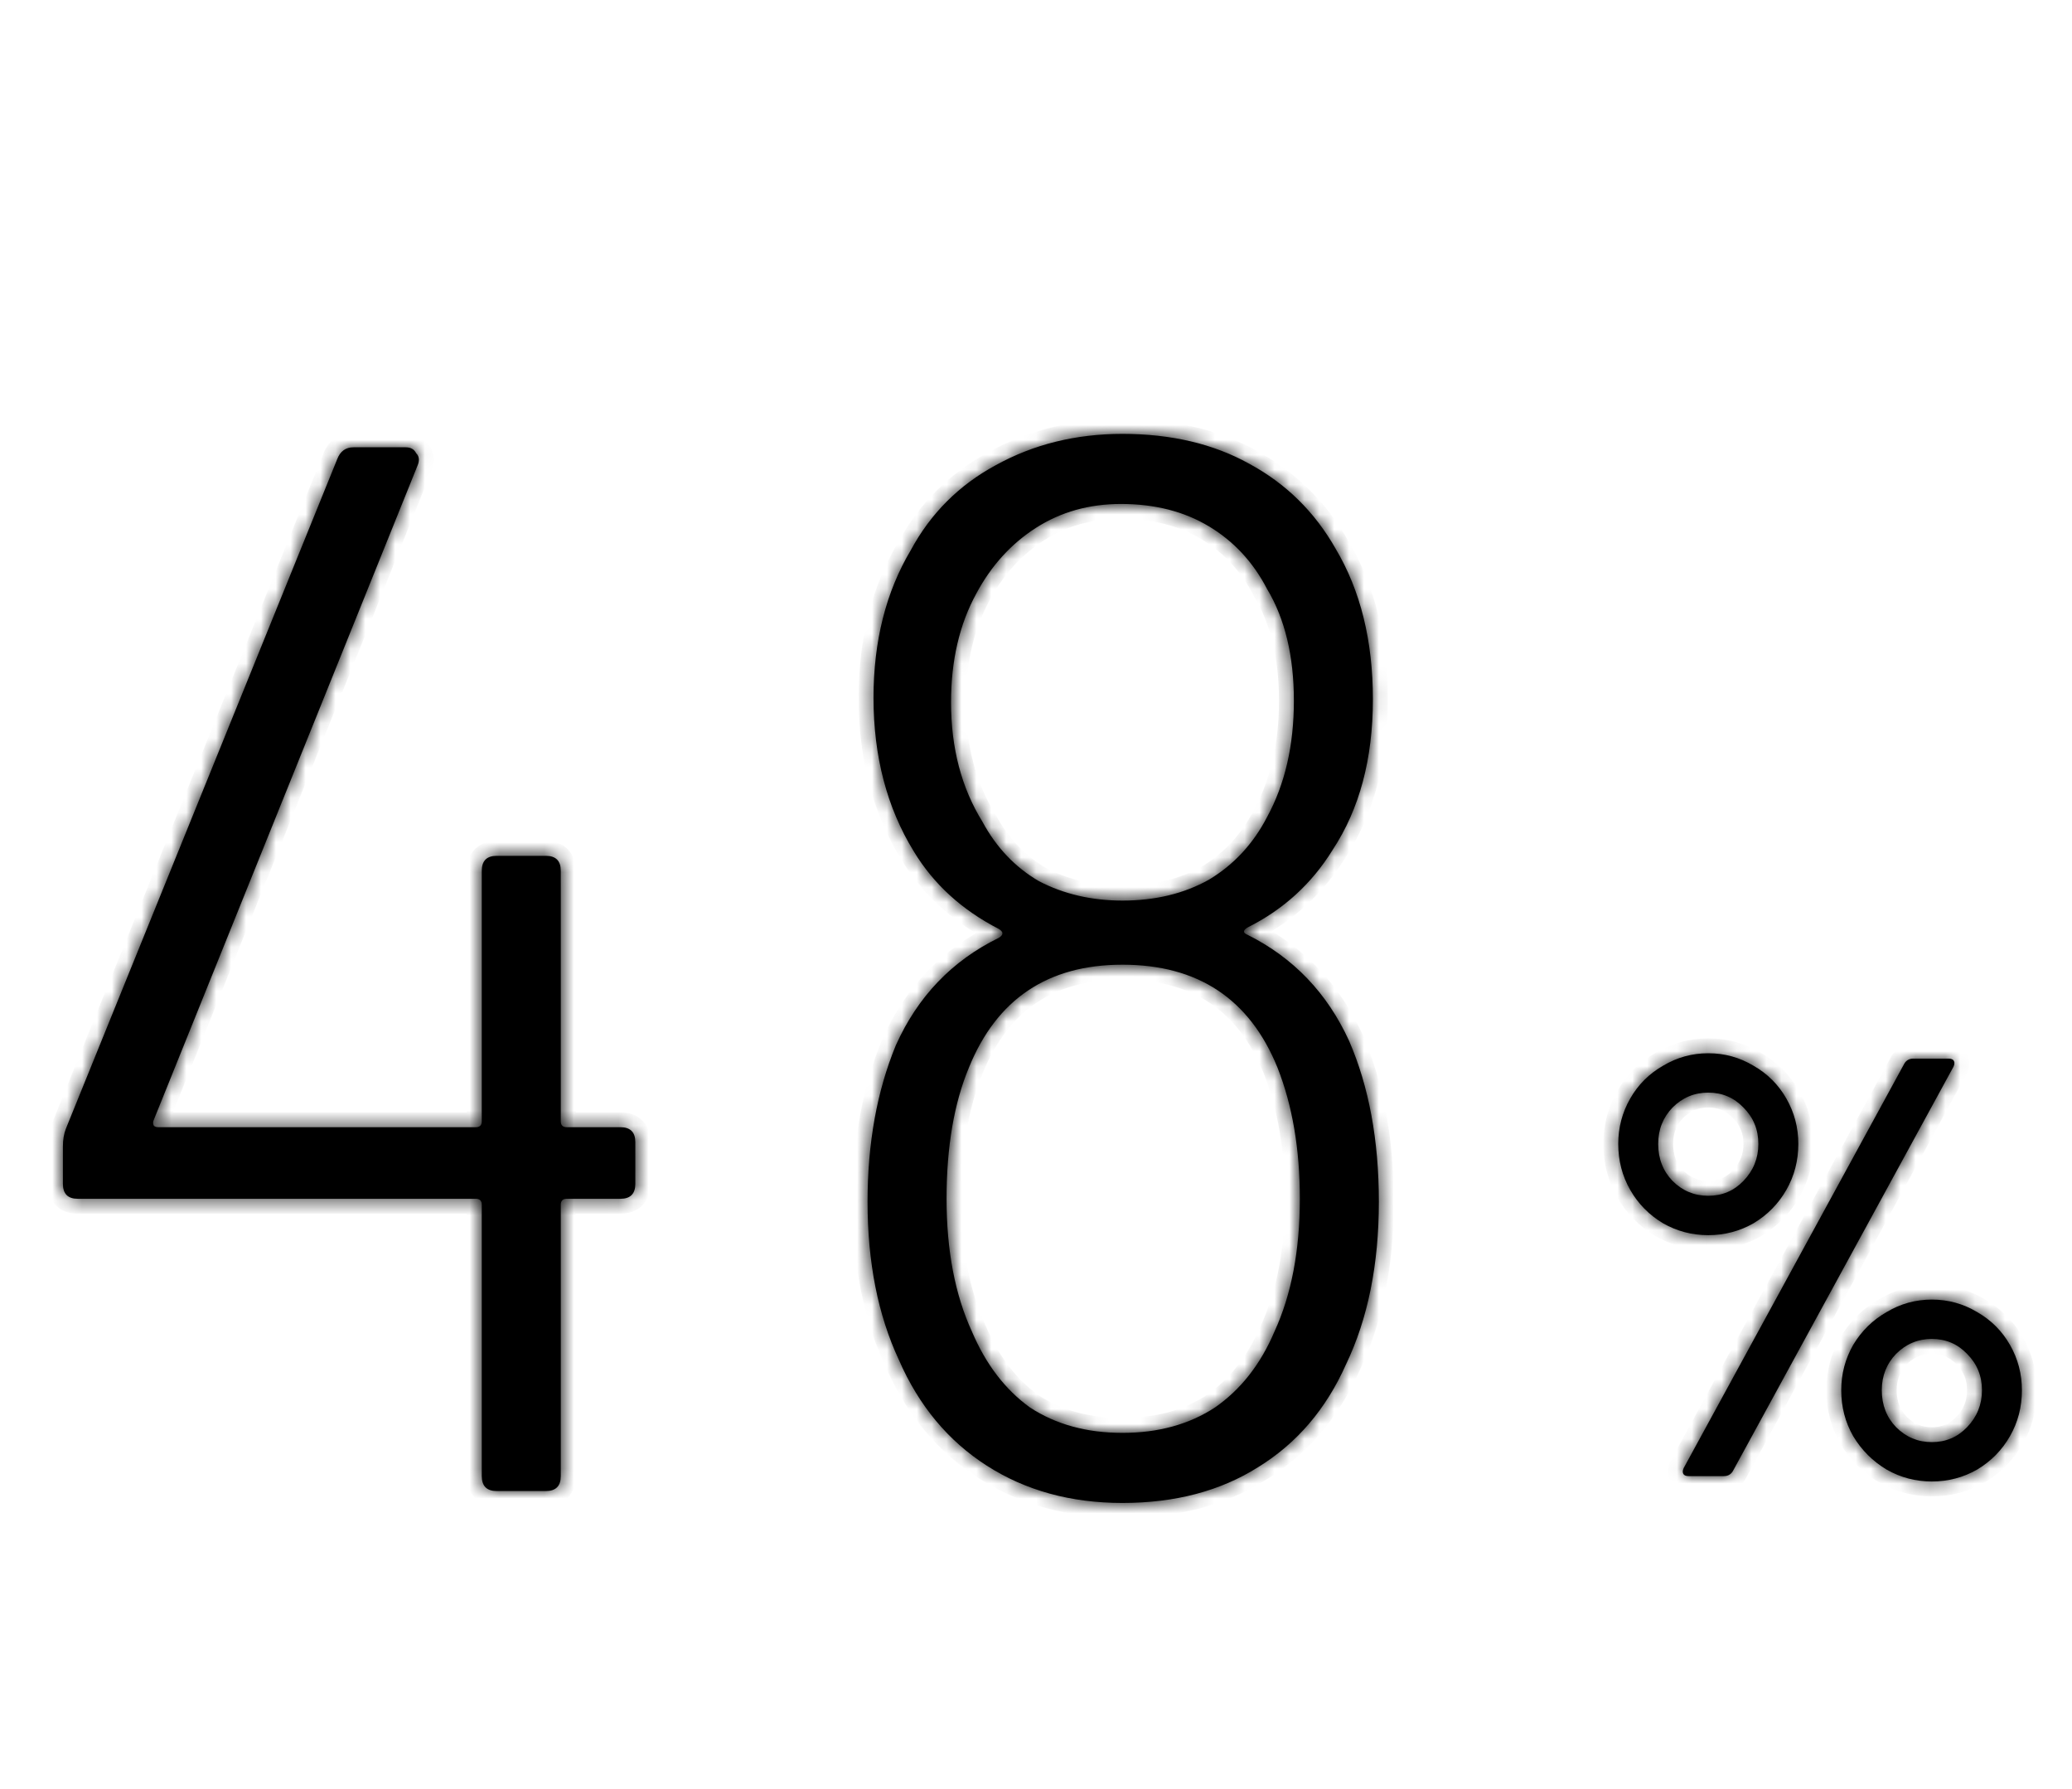
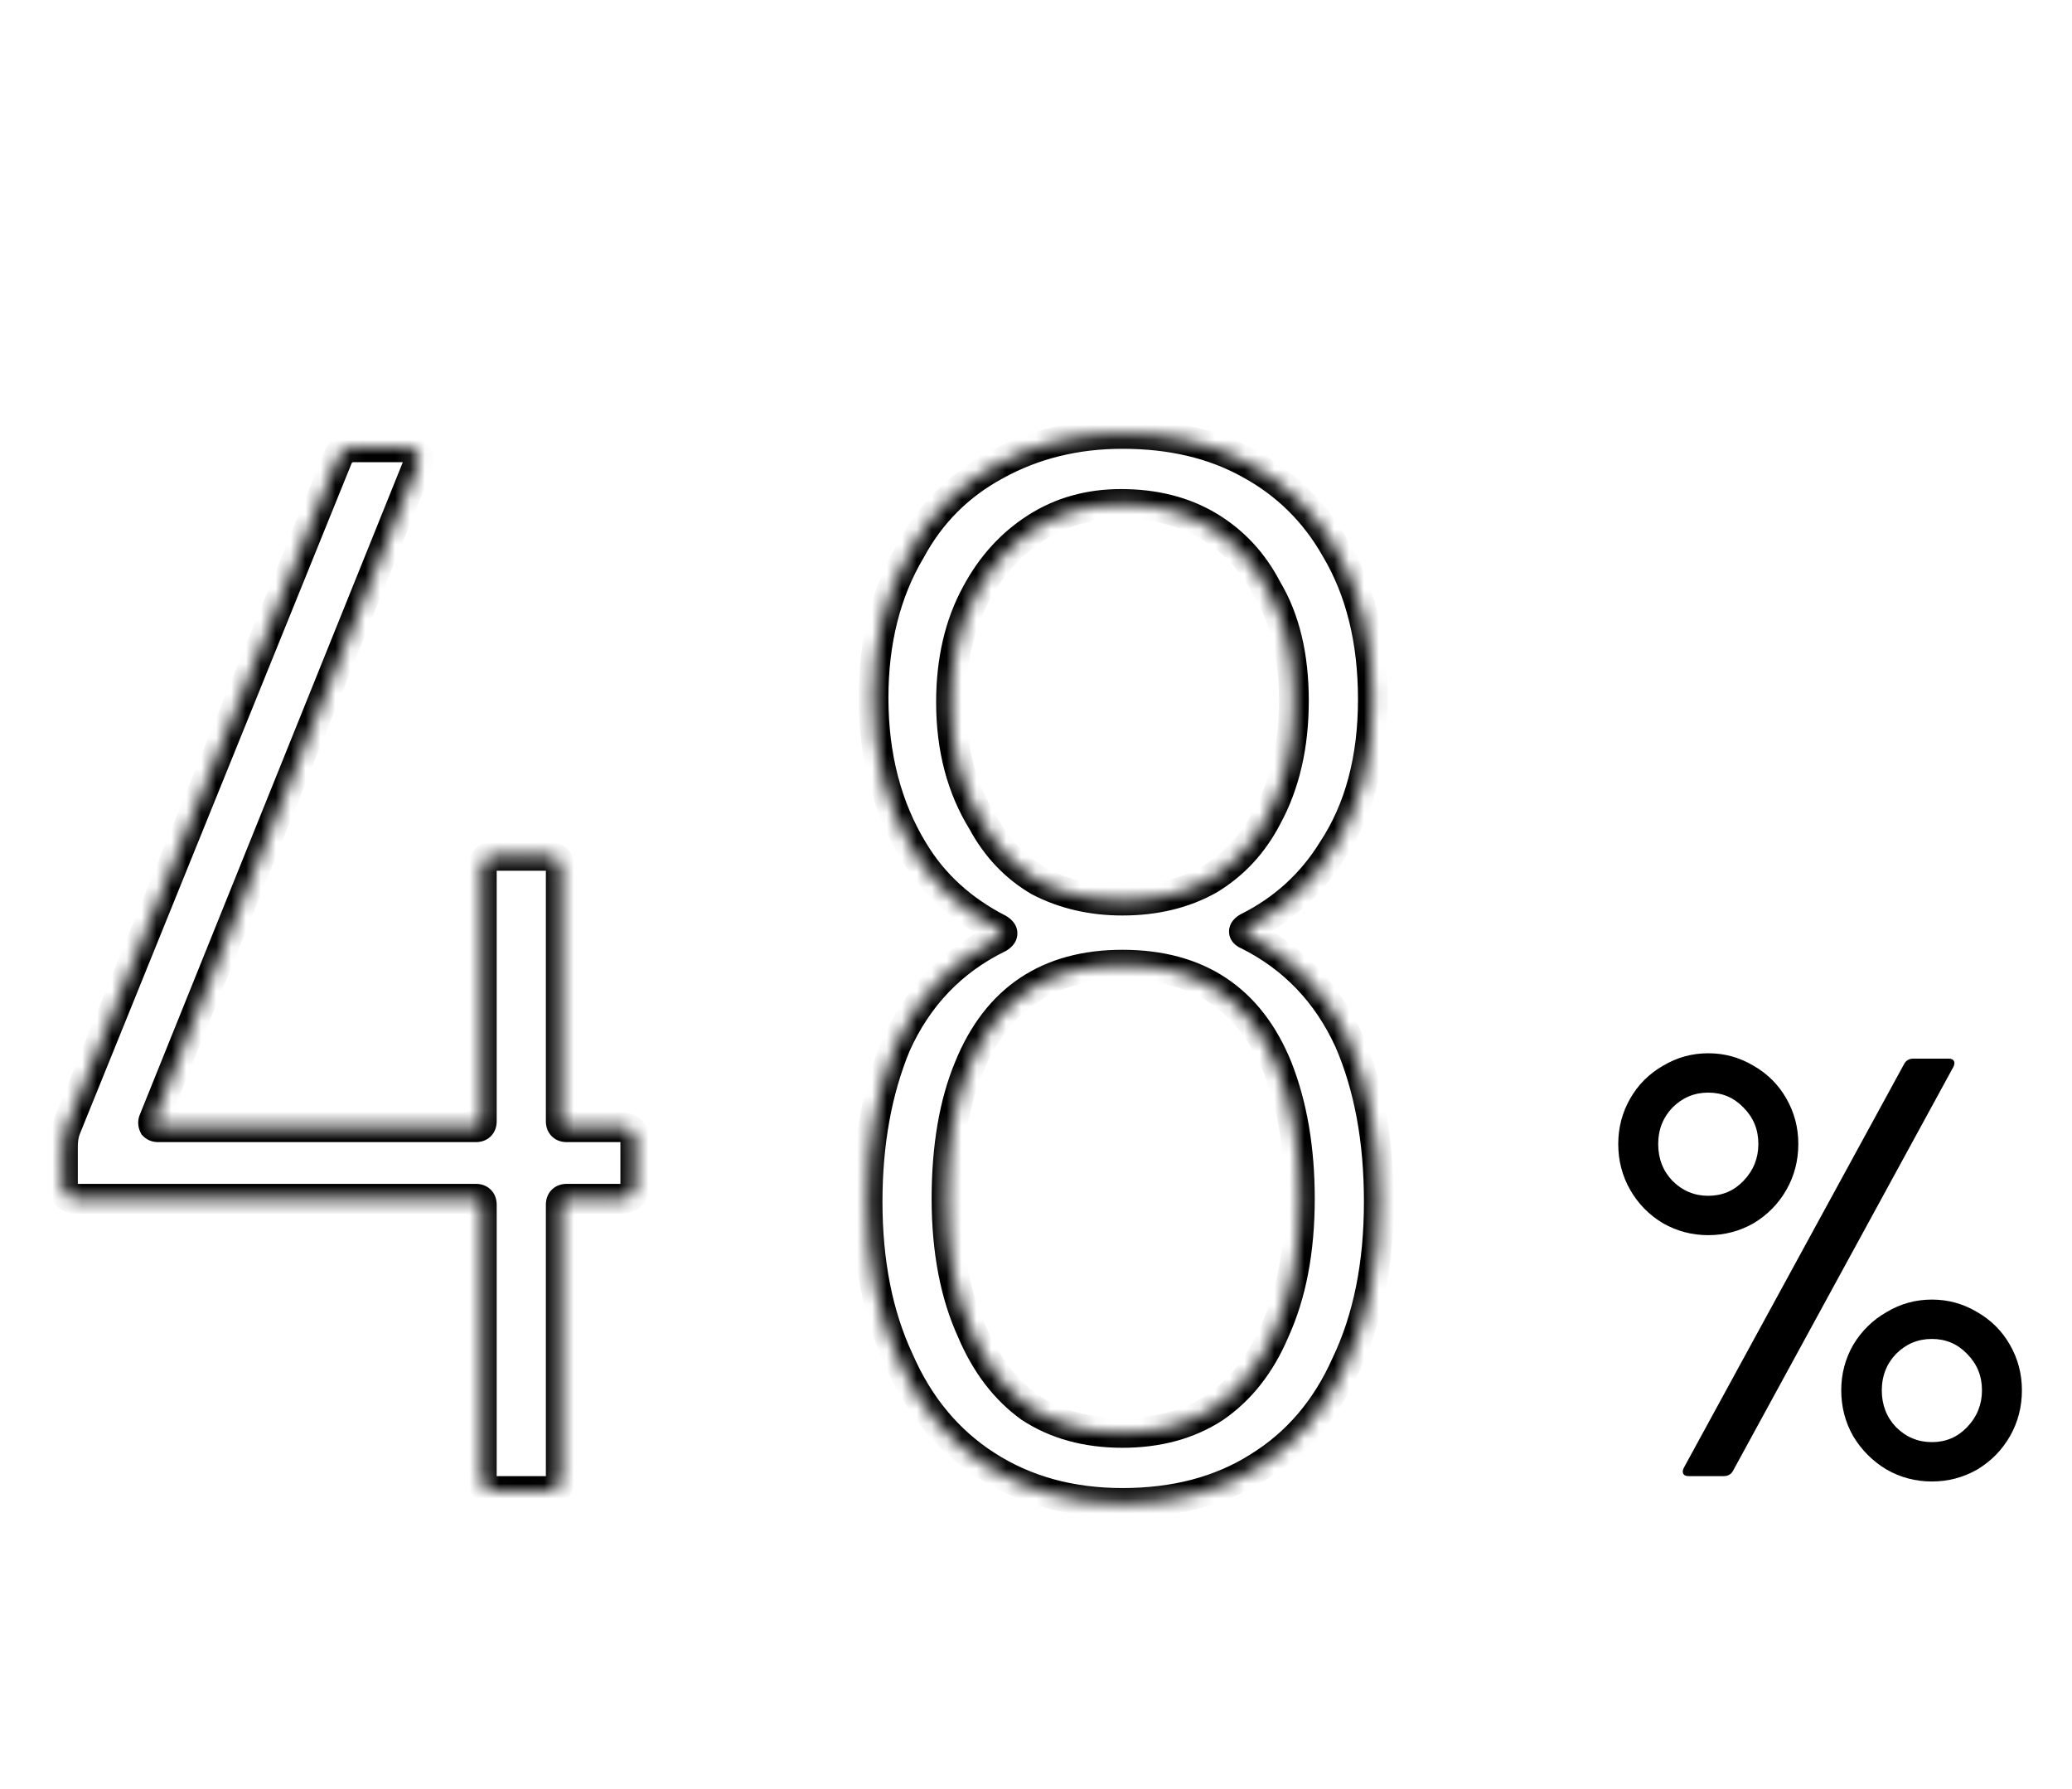
<svg xmlns="http://www.w3.org/2000/svg" width="139" height="120" viewBox="0 0 139 120" fill="none">
  <mask id="path-1-inside-1_153_33" fill="white">
    <path d="M41.62 75.6C42.287 75.6 42.62 75.933 42.62 76.6V79.4C42.62 80.067 42.287 80.4 41.62 80.4H38.02C37.754 80.4 37.62 80.533 37.62 80.8V99C37.62 99.667 37.287 100 36.62 100H33.32C32.654 100 32.32 99.667 32.32 99V80.8C32.32 80.533 32.187 80.4 31.92 80.4H5.22C4.554 80.4 4.22 80.067 4.22 79.4V76.9C4.22 76.433 4.287 76.033 4.42 75.7L22.62 30.8C22.82 30.267 23.187 30 23.72 30H27.22C27.554 30 27.787 30.133 27.92 30.4C28.12 30.6 28.154 30.867 28.02 31.2L10.32 75.1C10.254 75.233 10.254 75.367 10.32 75.5C10.387 75.567 10.487 75.6 10.62 75.6H31.92C32.187 75.6 32.32 75.467 32.32 75.2V58.4C32.32 57.733 32.654 57.4 33.32 57.4H36.62C37.287 57.4 37.62 57.733 37.62 58.4V75.2C37.62 75.467 37.754 75.6 38.02 75.6H41.62ZM90.5 69.8C91.833 72.867 92.5 76.467 92.5 80.6C92.5 84.8 91.767 88.433 90.3 91.5C88.967 94.5 87 96.8 84.4 98.4C81.867 100 78.833 100.8 75.3 100.8C71.833 100.8 68.8 99.967 66.2 98.3C63.6 96.633 61.633 94.267 60.3 91.2C58.9 88.2 58.2 84.667 58.2 80.6C58.2 76.667 58.833 73.167 60.1 70.1C61.567 66.833 63.867 64.433 67 62.9C67.333 62.7 67.333 62.5 67 62.3C64.533 61.033 62.633 59.3 61.3 57.1C59.5 54.167 58.6 50.733 58.6 46.8C58.6 43 59.433 39.7 61.1 36.9C62.433 34.433 64.333 32.533 66.8 31.2C69.333 29.8 72.167 29.1 75.3 29.1C78.567 29.1 81.4 29.767 83.8 31.1C86.267 32.433 88.2 34.333 89.6 36.8C91.267 39.6 92.1 42.967 92.1 46.9C92.1 50.9 91.2 54.267 89.4 57C88 59.267 86.1 61 83.7 62.2C83.367 62.4 83.367 62.567 83.7 62.7C86.767 64.233 89.033 66.6 90.5 69.8ZM63.8 47.1C63.8 50.167 64.5 52.833 65.9 55.1C66.833 56.833 68.1 58.167 69.7 59.1C71.367 59.967 73.233 60.4 75.3 60.4C77.5 60.4 79.433 59.933 81.1 59C82.767 58 84.067 56.6 85 54.8C86.2 52.6 86.8 50 86.8 47C86.8 44 86.2 41.5 85 39.5C84.067 37.7 82.767 36.3 81.1 35.3C79.433 34.3 77.467 33.8 75.2 33.8C73.067 33.8 71.167 34.333 69.5 35.4C67.833 36.467 66.5 37.933 65.5 39.8C64.367 41.867 63.8 44.3 63.8 47.1ZM85.5 89.3C86.633 86.833 87.2 83.867 87.2 80.4C87.2 77.067 86.7 74.133 85.7 71.6C83.833 67 80.367 64.7 75.3 64.7C70.3 64.7 66.867 67 65 71.6C64 74 63.5 76.933 63.5 80.4C63.5 83.867 64.067 86.833 65.2 89.3C66.133 91.5 67.433 93.2 69.1 94.4C70.833 95.533 72.9 96.1 75.3 96.1C77.7 96.1 79.767 95.533 81.5 94.4C83.233 93.2 84.567 91.5 85.5 89.3Z" />
  </mask>
-   <path d="M41.62 75.6C42.287 75.6 42.62 75.933 42.62 76.6V79.4C42.62 80.067 42.287 80.4 41.62 80.4H38.02C37.754 80.4 37.62 80.533 37.62 80.8V99C37.62 99.667 37.287 100 36.62 100H33.32C32.654 100 32.32 99.667 32.32 99V80.8C32.32 80.533 32.187 80.4 31.92 80.4H5.22C4.554 80.4 4.22 80.067 4.22 79.4V76.9C4.22 76.433 4.287 76.033 4.42 75.7L22.62 30.8C22.82 30.267 23.187 30 23.72 30H27.22C27.554 30 27.787 30.133 27.92 30.4C28.12 30.6 28.154 30.867 28.02 31.2L10.32 75.1C10.254 75.233 10.254 75.367 10.32 75.5C10.387 75.567 10.487 75.6 10.62 75.6H31.92C32.187 75.6 32.32 75.467 32.32 75.2V58.4C32.32 57.733 32.654 57.4 33.32 57.4H36.62C37.287 57.4 37.62 57.733 37.62 58.4V75.2C37.62 75.467 37.754 75.6 38.02 75.6H41.62ZM90.5 69.8C91.833 72.867 92.5 76.467 92.5 80.6C92.5 84.8 91.767 88.433 90.3 91.5C88.967 94.5 87 96.8 84.4 98.4C81.867 100 78.833 100.8 75.3 100.8C71.833 100.8 68.8 99.967 66.2 98.3C63.6 96.633 61.633 94.267 60.3 91.2C58.9 88.2 58.2 84.667 58.2 80.6C58.2 76.667 58.833 73.167 60.1 70.1C61.567 66.833 63.867 64.433 67 62.9C67.333 62.7 67.333 62.5 67 62.3C64.533 61.033 62.633 59.3 61.3 57.1C59.5 54.167 58.6 50.733 58.6 46.8C58.6 43 59.433 39.7 61.1 36.9C62.433 34.433 64.333 32.533 66.8 31.2C69.333 29.8 72.167 29.1 75.3 29.1C78.567 29.1 81.4 29.767 83.8 31.1C86.267 32.433 88.2 34.333 89.6 36.8C91.267 39.6 92.1 42.967 92.1 46.9C92.1 50.9 91.2 54.267 89.4 57C88 59.267 86.1 61 83.7 62.2C83.367 62.4 83.367 62.567 83.7 62.7C86.767 64.233 89.033 66.6 90.5 69.8ZM63.8 47.1C63.8 50.167 64.5 52.833 65.9 55.1C66.833 56.833 68.1 58.167 69.7 59.1C71.367 59.967 73.233 60.4 75.3 60.4C77.5 60.4 79.433 59.933 81.1 59C82.767 58 84.067 56.6 85 54.8C86.2 52.6 86.8 50 86.8 47C86.8 44 86.2 41.5 85 39.5C84.067 37.7 82.767 36.3 81.1 35.3C79.433 34.3 77.467 33.8 75.2 33.8C73.067 33.8 71.167 34.333 69.5 35.4C67.833 36.467 66.5 37.933 65.5 39.8C64.367 41.867 63.8 44.3 63.8 47.1ZM85.5 89.3C86.633 86.833 87.2 83.867 87.2 80.4C87.2 77.067 86.7 74.133 85.7 71.6C83.833 67 80.367 64.7 75.3 64.7C70.3 64.7 66.867 67 65 71.6C64 74 63.5 76.933 63.5 80.4C63.5 83.867 64.067 86.833 65.2 89.3C66.133 91.5 67.433 93.2 69.1 94.4C70.833 95.533 72.9 96.1 75.3 96.1C77.7 96.1 79.767 95.533 81.5 94.4C83.233 93.2 84.567 91.5 85.5 89.3Z" fill="black" />
  <path d="M4.42 75.7L3.494 75.324L3.492 75.329L4.42 75.7ZM22.62 30.8L23.547 31.176L23.552 31.163L23.557 31.151L22.62 30.8ZM27.92 30.4L27.026 30.847L27.099 30.992L27.213 31.107L27.92 30.4ZM28.02 31.2L28.948 31.574L28.949 31.571L28.02 31.2ZM10.32 75.1L11.215 75.547L11.233 75.511L11.248 75.474L10.32 75.1ZM10.32 75.5L9.426 75.947L9.498 76.092L9.613 76.207L10.32 75.5ZM41.62 76.6C41.662 76.6 41.693 76.603 41.713 76.606C41.734 76.609 41.742 76.611 41.742 76.611C41.741 76.611 41.731 76.607 41.715 76.598C41.708 76.594 41.699 76.588 41.69 76.581C41.681 76.574 41.672 76.566 41.663 76.557C41.654 76.548 41.647 76.539 41.64 76.53C41.633 76.521 41.627 76.513 41.622 76.505C41.613 76.49 41.609 76.48 41.609 76.479C41.609 76.478 41.612 76.487 41.615 76.507C41.618 76.528 41.62 76.558 41.62 76.6H43.62C43.62 76.112 43.498 75.563 43.077 75.143C42.657 74.722 42.108 74.6 41.62 74.6V76.6ZM41.62 76.6V79.4H43.62V76.6H41.62ZM41.62 79.4C41.62 79.442 41.618 79.472 41.615 79.493C41.612 79.513 41.609 79.522 41.609 79.521C41.609 79.52 41.613 79.51 41.622 79.495C41.627 79.487 41.633 79.479 41.64 79.47C41.647 79.461 41.654 79.452 41.663 79.443C41.672 79.434 41.681 79.426 41.69 79.419C41.699 79.412 41.708 79.406 41.715 79.402C41.731 79.393 41.741 79.389 41.742 79.389C41.742 79.389 41.734 79.391 41.713 79.394C41.693 79.397 41.662 79.4 41.62 79.4V81.4C42.108 81.4 42.657 81.278 43.077 80.857C43.498 80.437 43.62 79.888 43.62 79.4H41.62ZM41.62 79.4H38.02V81.4H41.62V79.4ZM38.02 79.4C37.733 79.4 37.334 79.472 37.013 79.793C36.693 80.113 36.62 80.513 36.62 80.8H38.62C38.62 80.821 38.614 81.02 38.427 81.207C38.24 81.394 38.041 81.4 38.02 81.4V79.4ZM36.62 80.8V99H38.62V80.8H36.62ZM36.62 99C36.62 99.042 36.618 99.073 36.615 99.093C36.612 99.113 36.609 99.122 36.609 99.121C36.609 99.12 36.613 99.11 36.622 99.095C36.627 99.087 36.633 99.079 36.64 99.07C36.647 99.061 36.654 99.052 36.663 99.043C36.672 99.034 36.681 99.026 36.69 99.019C36.699 99.012 36.708 99.007 36.715 99.002C36.731 98.993 36.741 98.989 36.742 98.989C36.742 98.989 36.734 98.992 36.713 98.994C36.693 98.997 36.662 99 36.62 99V101C37.108 101 37.657 100.877 38.077 100.457C38.498 100.037 38.62 99.487 38.62 99H36.62ZM36.62 99H33.32V101H36.62V99ZM33.32 99C33.278 99 33.248 98.997 33.227 98.994C33.207 98.992 33.198 98.989 33.199 98.989C33.2 98.989 33.21 98.993 33.225 99.002C33.233 99.007 33.242 99.012 33.251 99.019C33.26 99.026 33.269 99.034 33.277 99.043C33.286 99.052 33.294 99.061 33.301 99.07C33.308 99.079 33.314 99.087 33.318 99.095C33.328 99.11 33.331 99.12 33.331 99.121C33.332 99.122 33.329 99.113 33.326 99.093C33.323 99.073 33.32 99.042 33.32 99H31.32C31.32 99.487 31.443 100.037 31.863 100.457C32.284 100.877 32.833 101 33.32 101V99ZM33.32 99V80.8H31.32V99H33.32ZM33.32 80.8C33.32 80.513 33.248 80.113 32.927 79.793C32.607 79.472 32.208 79.4 31.92 79.4V81.4C31.899 81.4 31.7 81.394 31.513 81.207C31.326 81.02 31.32 80.821 31.32 80.8H33.32ZM31.92 79.4H5.22V81.4H31.92V79.4ZM5.22 79.4C5.178 79.4 5.148 79.397 5.127 79.394C5.107 79.391 5.098 79.389 5.099 79.389C5.1 79.389 5.11 79.393 5.125 79.402C5.133 79.406 5.142 79.412 5.151 79.419C5.16 79.426 5.169 79.434 5.177 79.443C5.186 79.452 5.194 79.461 5.201 79.47C5.208 79.479 5.214 79.487 5.218 79.495C5.228 79.51 5.231 79.52 5.231 79.521C5.232 79.522 5.229 79.513 5.226 79.493C5.223 79.472 5.22 79.442 5.22 79.4H3.22C3.22 79.888 3.343 80.437 3.763 80.857C4.184 81.278 4.733 81.4 5.22 81.4V79.4ZM5.22 79.4V76.9H3.22V79.4H5.22ZM5.22 76.9C5.22 76.524 5.275 76.257 5.349 76.071L3.492 75.329C3.299 75.81 3.22 76.342 3.22 76.9H5.22ZM5.347 76.076L23.547 31.176L21.694 30.424L3.494 75.324L5.347 76.076ZM23.557 31.151C23.605 31.021 23.645 31.001 23.634 31.009C23.63 31.011 23.628 31.011 23.636 31.009C23.644 31.006 23.67 31 23.72 31V29C23.281 29 22.84 29.113 22.457 29.391C22.079 29.666 21.835 30.046 21.684 30.449L23.557 31.151ZM23.72 31H27.22V29H23.72V31ZM27.22 31C27.254 31 27.216 31.006 27.149 30.968C27.117 30.95 27.088 30.926 27.064 30.901C27.042 30.876 27.03 30.855 27.026 30.847L28.815 29.953C28.67 29.663 28.448 29.407 28.142 29.232C27.841 29.06 27.52 29 27.22 29V31ZM27.213 31.107C27.194 31.087 27.167 31.055 27.145 31.01C27.122 30.964 27.108 30.916 27.103 30.874C27.093 30.793 27.116 30.768 27.092 30.829L28.949 31.571C29.058 31.298 29.131 30.974 29.088 30.626C29.042 30.26 28.876 29.941 28.627 29.693L27.213 31.107ZM27.093 30.826L9.393 74.726L11.248 75.474L28.948 31.574L27.093 30.826ZM9.426 74.653C9.218 75.068 9.218 75.532 9.426 75.947L11.215 75.053C11.243 75.108 11.27 75.194 11.27 75.3C11.27 75.406 11.243 75.492 11.215 75.547L9.426 74.653ZM9.613 76.207C9.934 76.528 10.333 76.6 10.62 76.6V74.6C10.641 74.6 10.84 74.606 11.027 74.793L9.613 76.207ZM10.62 76.6H31.92V74.6H10.62V76.6ZM31.92 76.6C32.208 76.6 32.607 76.528 32.927 76.207C33.248 75.887 33.32 75.487 33.32 75.2H31.32C31.32 75.179 31.326 74.98 31.513 74.793C31.7 74.606 31.899 74.6 31.92 74.6V76.6ZM33.32 75.2V58.4H31.32V75.2H33.32ZM33.32 58.4C33.32 58.358 33.323 58.328 33.326 58.307C33.329 58.287 33.332 58.278 33.331 58.279C33.331 58.28 33.328 58.29 33.318 58.305C33.314 58.313 33.308 58.321 33.301 58.33C33.294 58.339 33.286 58.348 33.277 58.357C33.269 58.366 33.26 58.374 33.251 58.381C33.242 58.388 33.233 58.394 33.225 58.398C33.21 58.407 33.2 58.411 33.199 58.411C33.198 58.411 33.207 58.408 33.227 58.406C33.248 58.403 33.278 58.4 33.32 58.4V56.4C32.833 56.4 32.284 56.523 31.863 56.943C31.443 57.363 31.32 57.913 31.32 58.4H33.32ZM33.32 58.4H36.62V56.4H33.32V58.4ZM36.62 58.4C36.662 58.4 36.693 58.403 36.713 58.406C36.734 58.408 36.742 58.411 36.742 58.411C36.741 58.411 36.731 58.407 36.715 58.398C36.708 58.394 36.699 58.388 36.69 58.381C36.681 58.374 36.672 58.366 36.663 58.357C36.654 58.348 36.647 58.339 36.64 58.33C36.633 58.321 36.627 58.313 36.622 58.305C36.613 58.29 36.609 58.28 36.609 58.279C36.609 58.278 36.612 58.287 36.615 58.307C36.618 58.328 36.62 58.358 36.62 58.4H38.62C38.62 57.913 38.498 57.363 38.077 56.943C37.657 56.523 37.108 56.4 36.62 56.4V58.4ZM36.62 58.4V75.2H38.62V58.4H36.62ZM36.62 75.2C36.62 75.487 36.693 75.887 37.013 76.207C37.334 76.528 37.733 76.6 38.02 76.6V74.6C38.041 74.6 38.24 74.606 38.427 74.793C38.614 74.98 38.62 75.179 38.62 75.2H36.62ZM38.02 76.6H41.62V74.6H38.02V76.6ZM90.5 69.8L91.417 69.401L91.413 69.392L91.409 69.383L90.5 69.8ZM90.3 91.5L89.398 91.069L89.392 91.081L89.386 91.094L90.3 91.5ZM84.4 98.4L83.876 97.548L83.866 97.555L84.4 98.4ZM66.2 98.3L65.66 99.142L66.2 98.3ZM60.3 91.2L61.217 90.801L61.212 90.789L61.206 90.777L60.3 91.2ZM60.1 70.1L59.188 69.69L59.181 69.704L59.176 69.718L60.1 70.1ZM67 62.9L67.44 63.798L67.478 63.779L67.514 63.758L67 62.9ZM67 62.3L67.514 61.443L67.486 61.425L67.457 61.41L67 62.3ZM61.3 57.1L62.155 56.582L62.152 56.577L61.3 57.1ZM61.1 36.9L61.959 37.411L61.97 37.394L61.98 37.376L61.1 36.9ZM66.8 31.2L67.275 32.08L67.284 32.075L66.8 31.2ZM83.8 31.1L83.314 31.974L83.325 31.98L83.8 31.1ZM89.6 36.8L88.73 37.294L88.735 37.303L88.741 37.312L89.6 36.8ZM89.4 57L88.565 56.45L88.557 56.462L88.549 56.474L89.4 57ZM83.7 62.2L83.253 61.306L83.218 61.323L83.186 61.343L83.7 62.2ZM83.7 62.7L84.147 61.806L84.11 61.787L84.071 61.772L83.7 62.7ZM65.9 55.1L66.781 54.626L66.766 54.6L66.751 54.575L65.9 55.1ZM69.7 59.1L69.196 59.964L69.217 59.976L69.239 59.987L69.7 59.1ZM81.1 59L81.589 59.873L81.602 59.865L81.615 59.858L81.1 59ZM85 54.8L84.122 54.321L84.117 54.33L84.112 54.34L85 54.8ZM85 39.5L84.112 39.96L84.126 39.988L84.142 40.014L85 39.5ZM81.1 35.3L80.585 36.157V36.157L81.1 35.3ZM69.5 35.4L70.039 36.242L69.5 35.4ZM65.5 39.8L66.377 40.281L66.382 40.272L65.5 39.8ZM85.5 89.3L84.591 88.882L84.585 88.896L84.579 88.909L85.5 89.3ZM85.7 71.6L86.63 71.233L86.627 71.224L85.7 71.6ZM65 71.6L65.923 71.985L65.927 71.976L65 71.6ZM65.2 89.3L66.121 88.909L66.115 88.896L66.109 88.882L65.2 89.3ZM69.1 94.4L68.516 95.212L68.534 95.225L68.553 95.237L69.1 94.4ZM81.5 94.4L82.047 95.237L82.058 95.23L82.069 95.222L81.5 94.4ZM89.583 70.199C90.85 73.114 91.5 76.572 91.5 80.6H93.5C93.5 76.361 92.816 72.62 91.417 69.401L89.583 70.199ZM91.5 80.6C91.5 84.685 90.787 88.165 89.398 91.069L91.202 91.931C92.747 88.702 93.5 84.915 93.5 80.6H91.5ZM89.386 91.094C88.128 93.924 86.291 96.062 83.876 97.548L84.924 99.252C87.709 97.538 89.805 95.076 91.214 91.906L89.386 91.094ZM83.866 97.555C81.519 99.037 78.679 99.8 75.3 99.8V101.8C78.988 101.8 82.214 100.963 84.934 99.246L83.866 97.555ZM75.3 99.8C72.001 99.8 69.159 99.009 66.74 97.458L65.66 99.142C68.441 100.924 71.666 101.8 75.3 101.8V99.8ZM66.74 97.458C64.32 95.907 62.478 93.702 61.217 90.801L59.383 91.599C60.788 94.832 62.88 97.359 65.66 99.142L66.74 97.458ZM61.206 90.777C59.88 87.936 59.2 84.553 59.2 80.6H57.2C57.2 84.78 57.92 88.464 59.394 91.623L61.206 90.777ZM59.2 80.6C59.2 76.774 59.816 73.407 61.024 70.482L59.176 69.718C57.851 72.926 57.2 76.559 57.2 80.6H59.2ZM61.012 70.51C62.386 67.45 64.522 65.226 67.44 63.798L66.56 62.002C63.211 63.641 60.747 66.217 59.188 69.69L61.012 70.51ZM67.514 63.758C67.71 63.64 68.25 63.281 68.25 62.6C68.25 61.919 67.71 61.56 67.514 61.443L66.486 63.157C66.515 63.175 66.475 63.158 66.419 63.09C66.357 63.016 66.25 62.847 66.25 62.6C66.25 62.353 66.357 62.184 66.419 62.11C66.475 62.042 66.515 62.025 66.486 62.042L67.514 63.758ZM67.457 61.41C65.141 60.221 63.385 58.611 62.155 56.582L60.445 57.618C61.882 59.989 63.925 61.845 66.543 63.19L67.457 61.41ZM62.152 56.577C60.462 53.822 59.6 50.576 59.6 46.8H57.6C57.6 50.891 58.538 54.511 60.448 57.623L62.152 56.577ZM59.6 46.8C59.6 43.15 60.399 40.033 61.959 37.411L60.241 36.389C58.468 39.367 57.6 42.85 57.6 46.8H59.6ZM61.98 37.376C63.221 35.08 64.98 33.321 67.275 32.08L66.325 30.32C63.687 31.746 61.646 33.787 60.22 36.425L61.98 37.376ZM67.284 32.075C69.657 30.764 72.322 30.1 75.3 30.1V28.1C72.012 28.1 69.01 28.836 66.316 30.325L67.284 32.075ZM75.3 30.1C78.429 30.1 81.089 30.738 83.314 31.974L84.286 30.226C81.711 28.796 78.704 28.1 75.3 28.1V30.1ZM83.325 31.98C85.624 33.223 87.422 34.988 88.73 37.294L90.47 36.306C88.978 33.679 86.909 31.644 84.275 30.22L83.325 31.98ZM88.741 37.312C90.298 39.928 91.1 43.109 91.1 46.9H93.1C93.1 42.824 92.236 39.273 90.459 36.288L88.741 37.312ZM91.1 46.9C91.1 50.748 90.236 53.913 88.565 56.45L90.235 57.55C92.165 54.62 93.1 51.052 93.1 46.9H91.1ZM88.549 56.474C87.248 58.582 85.488 60.188 83.253 61.306L84.147 63.094C86.712 61.812 88.752 59.951 90.251 57.526L88.549 56.474ZM83.186 61.343C83.06 61.418 82.906 61.524 82.773 61.671C82.643 61.813 82.45 62.087 82.45 62.475C82.45 62.889 82.667 63.178 82.844 63.337C83.009 63.486 83.194 63.575 83.329 63.629L84.071 61.772C84.04 61.759 84.099 61.776 84.181 61.85C84.274 61.934 84.45 62.145 84.45 62.475C84.45 62.779 84.299 62.966 84.252 63.016C84.202 63.072 84.173 63.082 84.215 63.057L83.186 61.343ZM83.253 63.594C86.11 65.023 88.216 67.218 89.591 70.217L91.409 69.383C89.85 65.982 87.424 63.444 84.147 61.806L83.253 63.594ZM62.8 47.1C62.8 50.324 63.538 53.178 65.049 55.626L66.751 54.575C65.462 52.488 64.8 50.01 64.8 47.1H62.8ZM65.019 55.574C66.034 57.459 67.427 58.932 69.196 59.964L70.204 58.236C68.773 57.401 67.632 56.208 66.781 54.626L65.019 55.574ZM69.239 59.987C71.062 60.935 73.089 61.4 75.3 61.4V59.4C73.378 59.4 71.672 58.998 70.161 58.213L69.239 59.987ZM75.3 61.4C77.645 61.4 79.751 60.901 81.589 59.873L80.611 58.127C79.115 58.965 77.355 59.4 75.3 59.4V61.4ZM81.615 59.858C83.447 58.758 84.873 57.217 85.888 55.26L84.112 54.34C83.26 55.983 82.086 57.242 80.585 58.142L81.615 59.858ZM85.878 55.279C87.172 52.906 87.8 50.134 87.8 47H85.8C85.8 49.866 85.228 52.294 84.122 54.321L85.878 55.279ZM87.8 47C87.8 43.87 87.174 41.179 85.858 38.986L84.142 40.014C85.226 41.821 85.8 44.13 85.8 47H87.8ZM85.888 39.04C84.873 37.083 83.447 35.542 81.615 34.443L80.585 36.157C82.086 37.058 83.26 38.317 84.112 39.96L85.888 39.04ZM81.615 34.443C79.768 33.335 77.617 32.8 75.2 32.8V34.8C77.316 34.8 79.099 35.265 80.585 36.157L81.615 34.443ZM75.2 32.8C72.891 32.8 70.801 33.38 68.961 34.558L70.039 36.242C71.532 35.287 73.242 34.8 75.2 34.8V32.8ZM68.961 34.558C67.14 35.723 65.693 37.321 64.618 39.328L66.382 40.272C67.307 38.545 68.526 37.21 70.039 36.242L68.961 34.558ZM64.623 39.319C63.395 41.559 62.8 44.163 62.8 47.1H64.8C64.8 44.437 65.338 42.175 66.377 40.281L64.623 39.319ZM86.409 89.718C87.616 87.089 88.2 83.972 88.2 80.4H86.2C86.2 83.761 85.65 86.578 84.591 88.882L86.409 89.718ZM88.2 80.4C88.2 76.968 87.685 73.906 86.63 71.233L84.77 71.967C85.715 74.361 86.2 77.165 86.2 80.4H88.2ZM86.627 71.224C85.632 68.774 84.184 66.873 82.253 65.592C80.323 64.311 77.987 63.7 75.3 63.7V65.7C77.68 65.7 79.61 66.239 81.147 67.258C82.682 68.277 83.901 69.826 84.773 71.976L86.627 71.224ZM75.3 63.7C72.644 63.7 70.332 64.313 68.418 65.594C66.505 66.876 65.067 68.777 64.073 71.224L65.927 71.976C66.8 69.823 68.012 68.274 69.532 67.256C71.052 66.237 72.956 65.7 75.3 65.7V63.7ZM64.077 71.215C63.012 73.77 62.5 76.843 62.5 80.4H64.5C64.5 77.024 64.988 74.23 65.923 71.985L64.077 71.215ZM62.5 80.4C62.5 83.972 63.084 87.089 64.291 89.718L66.109 88.882C65.05 86.578 64.5 83.761 64.5 80.4H62.5ZM64.279 89.691C65.272 92.031 66.678 93.888 68.516 95.212L69.684 93.588C68.189 92.512 66.994 90.969 66.121 88.909L64.279 89.691ZM68.553 95.237C70.473 96.493 72.737 97.1 75.3 97.1V95.1C73.063 95.1 71.193 94.574 69.647 93.563L68.553 95.237ZM75.3 97.1C77.863 97.1 80.127 96.493 82.047 95.237L80.953 93.563C79.407 94.574 77.537 95.1 75.3 95.1V97.1ZM82.069 95.222C83.978 93.901 85.424 92.041 86.421 89.691L84.579 88.909C83.71 90.959 82.489 92.499 80.931 93.578L82.069 95.222Z" fill="black" mask="url(#path-1-inside-1_153_33)" />
  <mask id="path-3-inside-2_153_33" fill="white">
-     <path d="M114.6 82.84C113.507 82.84 112.493 82.573 111.56 82.04C110.627 81.48 109.893 80.733 109.36 79.8C108.827 78.867 108.56 77.84 108.56 76.72C108.56 75.627 108.827 74.613 109.36 73.68C109.893 72.747 110.627 72.013 111.56 71.48C112.493 70.92 113.507 70.64 114.6 70.64C115.693 70.64 116.707 70.92 117.64 71.48C118.573 72.013 119.307 72.747 119.84 73.68C120.373 74.613 120.64 75.627 120.64 76.72C120.64 77.84 120.373 78.867 119.84 79.8C119.307 80.733 118.573 81.48 117.64 82.04C116.707 82.573 115.693 82.84 114.6 82.84ZM113.28 99C113.093 99 112.973 98.947 112.92 98.84C112.867 98.733 112.88 98.6 112.96 98.44L127.76 71.32C127.893 71.107 128.093 71 128.36 71H130.72C130.907 71 131.027 71.053 131.08 71.16C131.133 71.267 131.12 71.4 131.04 71.56L116.24 98.68C116.107 98.893 115.907 99 115.64 99H113.28ZM114.6 80.2C115.533 80.2 116.32 79.867 116.96 79.2C117.627 78.507 117.96 77.68 117.96 76.72C117.96 75.76 117.627 74.947 116.96 74.28C116.32 73.613 115.533 73.28 114.6 73.28C113.667 73.28 112.867 73.613 112.2 74.28C111.56 74.947 111.24 75.76 111.24 76.72C111.24 77.707 111.56 78.533 112.2 79.2C112.867 79.867 113.667 80.2 114.6 80.2ZM129.6 99.36C128.507 99.36 127.493 99.093 126.56 98.56C125.627 98 124.88 97.253 124.32 96.32C123.787 95.387 123.52 94.36 123.52 93.24C123.52 92.147 123.787 91.133 124.32 90.2C124.88 89.267 125.627 88.533 126.56 88C127.493 87.44 128.507 87.16 129.6 87.16C130.693 87.16 131.707 87.44 132.64 88C133.573 88.533 134.307 89.267 134.84 90.2C135.373 91.133 135.64 92.147 135.64 93.24C135.64 94.36 135.373 95.387 134.84 96.32C134.307 97.253 133.573 98 132.64 98.56C131.707 99.093 130.693 99.36 129.6 99.36ZM129.6 96.72C130.533 96.72 131.32 96.387 131.96 95.72C132.627 95.027 132.96 94.2 132.96 93.24C132.96 92.28 132.627 91.467 131.96 90.8C131.32 90.133 130.533 89.8 129.6 89.8C128.667 89.8 127.867 90.133 127.2 90.8C126.56 91.467 126.24 92.28 126.24 93.24C126.24 94.227 126.56 95.053 127.2 95.72C127.867 96.387 128.667 96.72 129.6 96.72Z" />
-   </mask>
+     </mask>
  <path d="M114.6 82.84C113.507 82.84 112.493 82.573 111.56 82.04C110.627 81.48 109.893 80.733 109.36 79.8C108.827 78.867 108.56 77.84 108.56 76.72C108.56 75.627 108.827 74.613 109.36 73.68C109.893 72.747 110.627 72.013 111.56 71.48C112.493 70.92 113.507 70.64 114.6 70.64C115.693 70.64 116.707 70.92 117.64 71.48C118.573 72.013 119.307 72.747 119.84 73.68C120.373 74.613 120.64 75.627 120.64 76.72C120.64 77.84 120.373 78.867 119.84 79.8C119.307 80.733 118.573 81.48 117.64 82.04C116.707 82.573 115.693 82.84 114.6 82.84ZM113.28 99C113.093 99 112.973 98.947 112.92 98.84C112.867 98.733 112.88 98.6 112.96 98.44L127.76 71.32C127.893 71.107 128.093 71 128.36 71H130.72C130.907 71 131.027 71.053 131.08 71.16C131.133 71.267 131.12 71.4 131.04 71.56L116.24 98.68C116.107 98.893 115.907 99 115.64 99H113.28ZM114.6 80.2C115.533 80.2 116.32 79.867 116.96 79.2C117.627 78.507 117.96 77.68 117.96 76.72C117.96 75.76 117.627 74.947 116.96 74.28C116.32 73.613 115.533 73.28 114.6 73.28C113.667 73.28 112.867 73.613 112.2 74.28C111.56 74.947 111.24 75.76 111.24 76.72C111.24 77.707 111.56 78.533 112.2 79.2C112.867 79.867 113.667 80.2 114.6 80.2ZM129.6 99.36C128.507 99.36 127.493 99.093 126.56 98.56C125.627 98 124.88 97.253 124.32 96.32C123.787 95.387 123.52 94.36 123.52 93.24C123.52 92.147 123.787 91.133 124.32 90.2C124.88 89.267 125.627 88.533 126.56 88C127.493 87.44 128.507 87.16 129.6 87.16C130.693 87.16 131.707 87.44 132.64 88C133.573 88.533 134.307 89.267 134.84 90.2C135.373 91.133 135.64 92.147 135.64 93.24C135.64 94.36 135.373 95.387 134.84 96.32C134.307 97.253 133.573 98 132.64 98.56C131.707 99.093 130.693 99.36 129.6 99.36ZM129.6 96.72C130.533 96.72 131.32 96.387 131.96 95.72C132.627 95.027 132.96 94.2 132.96 93.24C132.96 92.28 132.627 91.467 131.96 90.8C131.32 90.133 130.533 89.8 129.6 89.8C128.667 89.8 127.867 90.133 127.2 90.8C126.56 91.467 126.24 92.28 126.24 93.24C126.24 94.227 126.56 95.053 127.2 95.72C127.867 96.387 128.667 96.72 129.6 96.72Z" fill="black" />
  <path d="M111.56 82.04L111.046 82.897L111.055 82.903L111.064 82.908L111.56 82.04ZM109.36 79.8L108.492 80.296H108.492L109.36 79.8ZM109.36 73.68L110.228 74.176L110.228 74.176L109.36 73.68ZM111.56 71.48L112.056 72.348L112.065 72.343L112.074 72.338L111.56 71.48ZM117.64 71.48L117.126 72.338L117.135 72.343L117.144 72.348L117.64 71.48ZM119.84 73.68L118.972 74.176V74.176L119.84 73.68ZM119.84 79.8L120.708 80.296L119.84 79.8ZM117.64 82.04L118.136 82.908L118.145 82.903L118.154 82.897L117.64 82.04ZM112.96 98.44L112.082 97.961L112.074 97.977L112.066 97.993L112.96 98.44ZM127.76 71.32L126.912 70.79L126.896 70.815L126.882 70.841L127.76 71.32ZM131.08 71.16L131.974 70.713L131.974 70.713L131.08 71.16ZM131.04 71.56L131.918 72.039L131.926 72.023L131.934 72.007L131.04 71.56ZM116.24 98.68L117.088 99.21L117.104 99.185L117.118 99.159L116.24 98.68ZM116.96 79.2L116.239 78.507L116.239 78.507L116.96 79.2ZM116.96 74.28L116.239 74.972L116.246 74.98L116.253 74.987L116.96 74.28ZM112.2 74.28L111.493 73.573L111.486 73.58L111.479 73.588L112.2 74.28ZM112.2 79.2L111.479 79.892L111.486 79.9L111.493 79.907L112.2 79.2ZM126.56 98.56L126.046 99.418L126.055 99.423L126.064 99.428L126.56 98.56ZM124.32 96.32L123.452 96.816L123.457 96.825L123.463 96.835L124.32 96.32ZM124.32 90.2L123.463 89.686L123.457 89.695L123.452 89.704L124.32 90.2ZM126.56 88L127.056 88.868L127.065 88.863L127.074 88.858L126.56 88ZM132.64 88L132.126 88.858L132.135 88.863L132.144 88.868L132.64 88ZM134.84 90.2L133.972 90.696L134.84 90.2ZM134.84 96.32L133.972 95.824L134.84 96.32ZM132.64 98.56L133.136 99.428L133.145 99.423L133.154 99.418L132.64 98.56ZM131.96 95.72L131.239 95.027L131.239 95.028L131.96 95.72ZM131.96 90.8L131.239 91.493L131.246 91.5L131.253 91.507L131.96 90.8ZM127.2 90.8L126.493 90.093L126.486 90.1L126.479 90.108L127.2 90.8ZM127.2 95.72L126.479 96.412L126.486 96.42L126.493 96.427L127.2 95.72ZM114.6 81.84C113.678 81.84 112.836 81.617 112.056 81.172L111.064 82.908C112.151 83.529 113.336 83.84 114.6 83.84V81.84ZM112.074 81.183C111.286 80.71 110.675 80.087 110.228 79.304L108.492 80.296C109.111 81.38 109.967 82.251 111.046 82.897L112.074 81.183ZM110.228 79.304C109.785 78.528 109.56 77.674 109.56 76.72H107.56C107.56 78.006 107.868 79.205 108.492 80.296L110.228 79.304ZM109.56 76.72C109.56 75.798 109.783 74.956 110.228 74.176L108.492 73.184C107.871 74.271 107.56 75.456 107.56 76.72H109.56ZM110.228 74.176C110.673 73.398 111.278 72.793 112.056 72.348L111.064 70.612C109.975 71.234 109.114 72.096 108.492 73.184L110.228 74.176ZM112.074 72.338C112.852 71.871 113.687 71.64 114.6 71.64V69.64C113.326 69.64 112.135 69.969 111.046 70.623L112.074 72.338ZM114.6 71.64C115.513 71.64 116.348 71.871 117.126 72.338L118.154 70.623C117.065 69.969 115.874 69.64 114.6 69.64V71.64ZM117.144 72.348C117.922 72.793 118.527 73.398 118.972 74.176L120.708 73.184C120.086 72.096 119.225 71.234 118.136 70.612L117.144 72.348ZM118.972 74.176C119.417 74.956 119.64 75.798 119.64 76.72H121.64C121.64 75.456 121.329 74.271 120.708 73.184L118.972 74.176ZM119.64 76.72C119.64 77.674 119.415 78.528 118.972 79.304L120.708 80.296C121.332 79.205 121.64 78.006 121.64 76.72H119.64ZM118.972 79.304C118.525 80.087 117.914 80.71 117.126 81.183L118.154 82.897C119.233 82.251 120.089 81.38 120.708 80.296L118.972 79.304ZM117.144 81.172C116.364 81.617 115.522 81.84 114.6 81.84V83.84C115.864 83.84 117.049 83.529 118.136 82.908L117.144 81.172ZM113.28 98C113.28 98 113.284 98 113.291 98.001C113.298 98.001 113.309 98.002 113.324 98.005C113.352 98.01 113.399 98.021 113.456 98.046C113.585 98.103 113.727 98.217 113.814 98.393L112.026 99.287C112.333 99.901 112.949 100 113.28 100V98ZM113.814 98.393C113.882 98.529 113.895 98.662 113.885 98.76C113.876 98.847 113.852 98.893 113.854 98.887L112.066 97.993C111.918 98.288 111.772 98.78 112.026 99.287L113.814 98.393ZM113.838 98.919L128.638 71.799L126.882 70.841L112.082 97.961L113.838 98.919ZM128.608 71.85C128.592 71.875 128.552 71.924 128.481 71.962C128.412 71.999 128.362 72 128.36 72V70C127.774 70 127.241 70.264 126.912 70.79L128.608 71.85ZM128.36 72H130.72V70H128.36V72ZM130.72 72C130.72 72 130.716 72 130.709 71.999C130.702 71.999 130.691 71.998 130.676 71.995C130.648 71.99 130.601 71.979 130.544 71.954C130.415 71.896 130.273 71.783 130.186 71.607L131.974 70.713C131.667 70.099 131.051 70 130.72 70V72ZM130.186 71.607C130.118 71.471 130.105 71.338 130.115 71.24C130.124 71.153 130.148 71.107 130.146 71.113L131.934 72.007C132.082 71.712 132.228 71.22 131.974 70.713L130.186 71.607ZM130.162 71.081L115.362 98.201L117.118 99.159L131.918 72.039L130.162 71.081ZM115.392 98.15C115.408 98.125 115.448 98.076 115.519 98.038C115.552 98.02 115.582 98.01 115.605 98.005C115.627 98 115.64 98 115.64 98V100C116.226 100 116.759 99.736 117.088 99.21L115.392 98.15ZM115.64 98H113.28V100H115.64V98ZM114.6 81.2C115.803 81.2 116.851 80.758 117.681 79.892L116.239 78.507C115.789 78.975 115.264 79.2 114.6 79.2V81.2ZM117.681 79.893C118.526 79.014 118.96 77.939 118.96 76.72H116.96C116.96 77.421 116.727 77.999 116.239 78.507L117.681 79.893ZM118.96 76.72C118.96 75.5 118.525 74.431 117.667 73.573L116.253 74.987C116.728 75.462 116.96 76.02 116.96 76.72H118.96ZM117.681 73.588C116.851 72.722 115.803 72.28 114.6 72.28V74.28C115.264 74.28 115.789 74.504 116.239 74.972L117.681 73.588ZM114.6 72.28C113.398 72.28 112.345 72.721 111.493 73.573L112.907 74.987C113.388 74.506 113.935 74.28 114.6 74.28V72.28ZM111.479 73.588C110.652 74.448 110.24 75.513 110.24 76.72H112.24C112.24 76.007 112.468 75.445 112.921 74.972L111.479 73.588ZM110.24 76.72C110.24 77.946 110.647 79.026 111.479 79.892L112.921 78.507C112.473 78.04 112.24 77.468 112.24 76.72H110.24ZM111.493 79.907C112.345 80.759 113.398 81.2 114.6 81.2V79.2C113.935 79.2 113.388 78.974 112.907 78.493L111.493 79.907ZM129.6 98.36C128.678 98.36 127.836 98.137 127.056 97.692L126.064 99.428C127.151 100.049 128.336 100.36 129.6 100.36V98.36ZM127.074 97.703C126.282 97.227 125.653 96.598 125.177 95.805L123.463 96.835C124.107 97.909 124.971 98.773 126.046 99.418L127.074 97.703ZM125.188 95.824C124.745 95.048 124.52 94.194 124.52 93.24H122.52C122.52 94.526 122.828 95.725 123.452 96.816L125.188 95.824ZM124.52 93.24C124.52 92.318 124.743 91.476 125.188 90.696L123.452 89.704C122.831 90.791 122.52 91.976 122.52 93.24H124.52ZM125.177 90.715C125.65 89.926 126.274 89.316 127.056 88.868L126.064 87.132C124.98 87.751 124.11 88.607 123.463 89.686L125.177 90.715ZM127.074 88.858C127.852 88.391 128.687 88.16 129.6 88.16V86.16C128.326 86.16 127.135 86.489 126.046 87.142L127.074 88.858ZM129.6 88.16C130.513 88.16 131.348 88.391 132.126 88.858L133.154 87.142C132.065 86.489 130.874 86.16 129.6 86.16V88.16ZM132.144 88.868C132.922 89.313 133.527 89.918 133.972 90.696L135.708 89.704C135.086 88.615 134.225 87.754 133.136 87.132L132.144 88.868ZM133.972 90.696C134.417 91.476 134.64 92.318 134.64 93.24H136.64C136.64 91.976 136.329 90.791 135.708 89.704L133.972 90.696ZM134.64 93.24C134.64 94.194 134.415 95.048 133.972 95.824L135.708 96.816C136.332 95.725 136.64 94.526 136.64 93.24H134.64ZM133.972 95.824C133.525 96.606 132.914 97.23 132.126 97.703L133.154 99.418C134.233 98.77 135.089 97.9 135.708 96.816L133.972 95.824ZM132.144 97.692C131.364 98.137 130.522 98.36 129.6 98.36V100.36C130.864 100.36 132.049 100.049 133.136 99.428L132.144 97.692ZM129.6 97.72C130.803 97.72 131.851 97.278 132.681 96.412L131.239 95.028C130.789 95.496 130.264 95.72 129.6 95.72V97.72ZM132.681 96.413C133.526 95.534 133.96 94.459 133.96 93.24H131.96C131.96 93.941 131.727 94.519 131.239 95.027L132.681 96.413ZM133.96 93.24C133.96 92.02 133.525 90.951 132.667 90.093L131.253 91.507C131.728 91.982 131.96 92.54 131.96 93.24H133.96ZM132.681 90.108C131.851 89.242 130.803 88.8 129.6 88.8V90.8C130.264 90.8 130.789 91.025 131.239 91.493L132.681 90.108ZM129.6 88.8C128.398 88.8 127.345 89.241 126.493 90.093L127.907 91.507C128.388 91.026 128.935 90.8 129.6 90.8V88.8ZM126.479 90.108C125.652 90.968 125.24 92.033 125.24 93.24H127.24C127.24 92.527 127.468 91.965 127.921 91.493L126.479 90.108ZM125.24 93.24C125.24 94.466 125.647 95.546 126.479 96.412L127.921 95.028C127.473 94.561 127.24 93.988 127.24 93.24H125.24ZM126.493 96.427C127.345 97.279 128.398 97.72 129.6 97.72V95.72C128.935 95.72 128.388 95.494 127.907 95.013L126.493 96.427Z" fill="black" mask="url(#path-3-inside-2_153_33)" />
</svg>